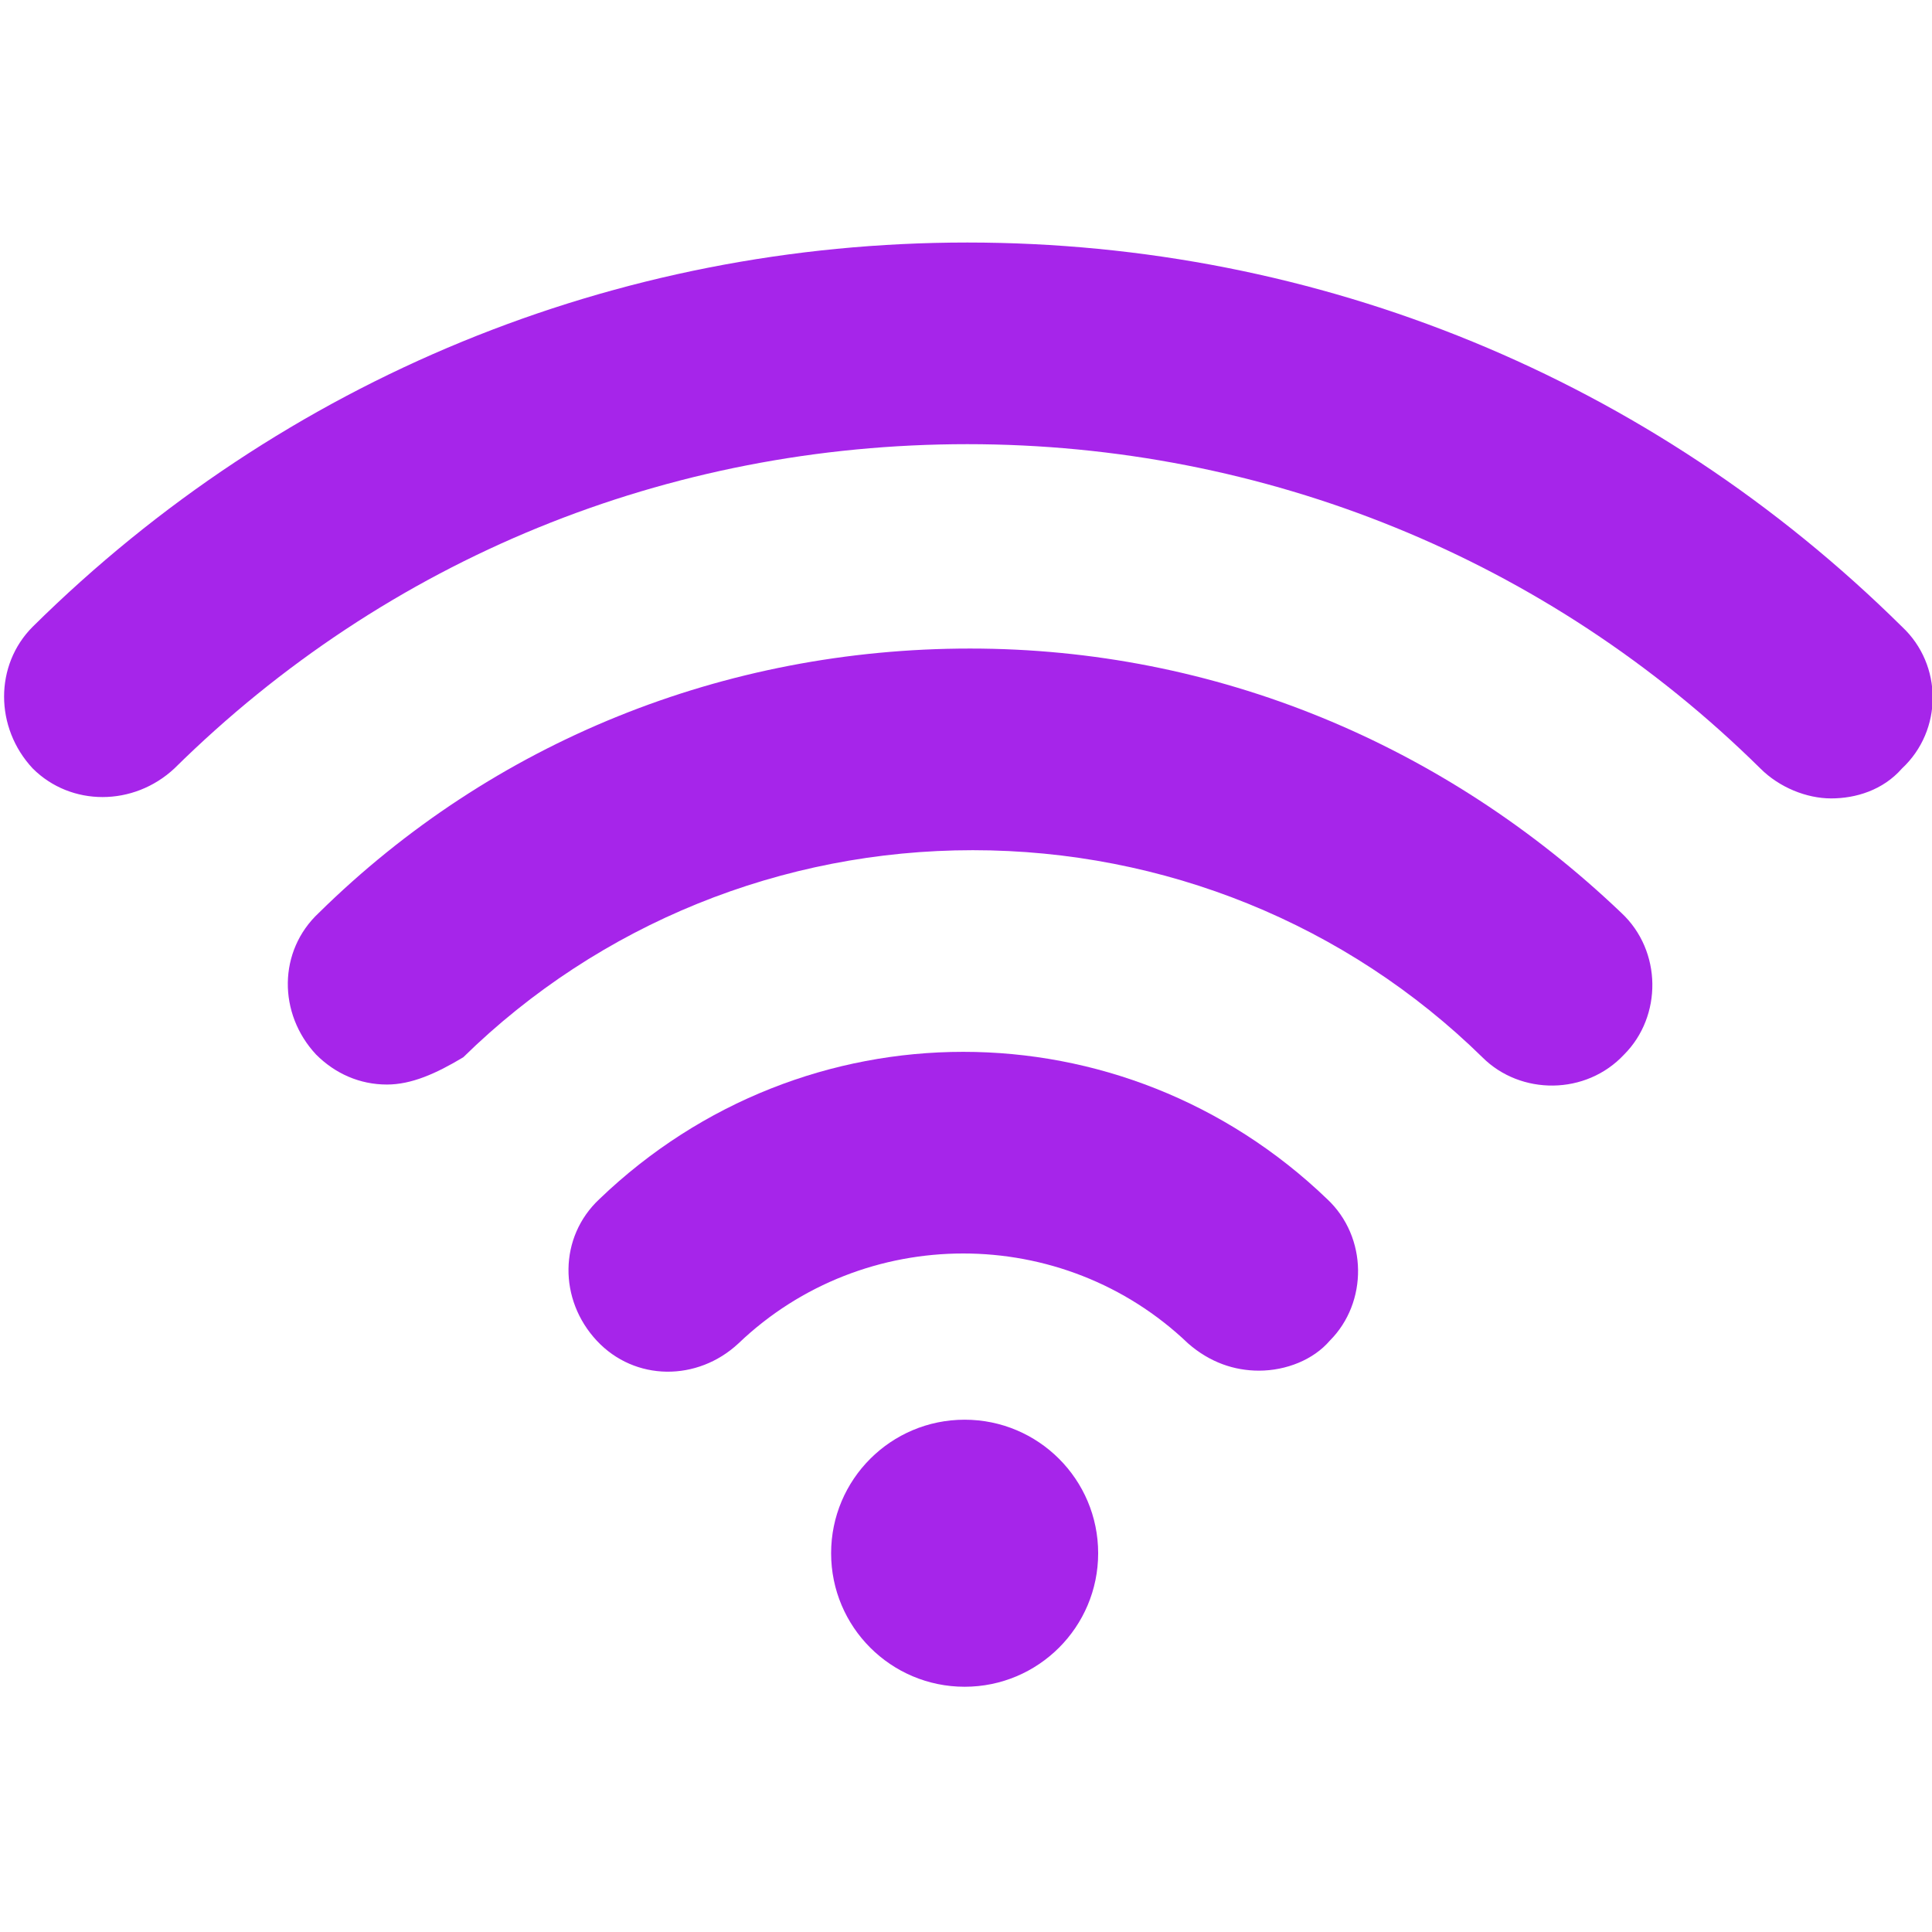
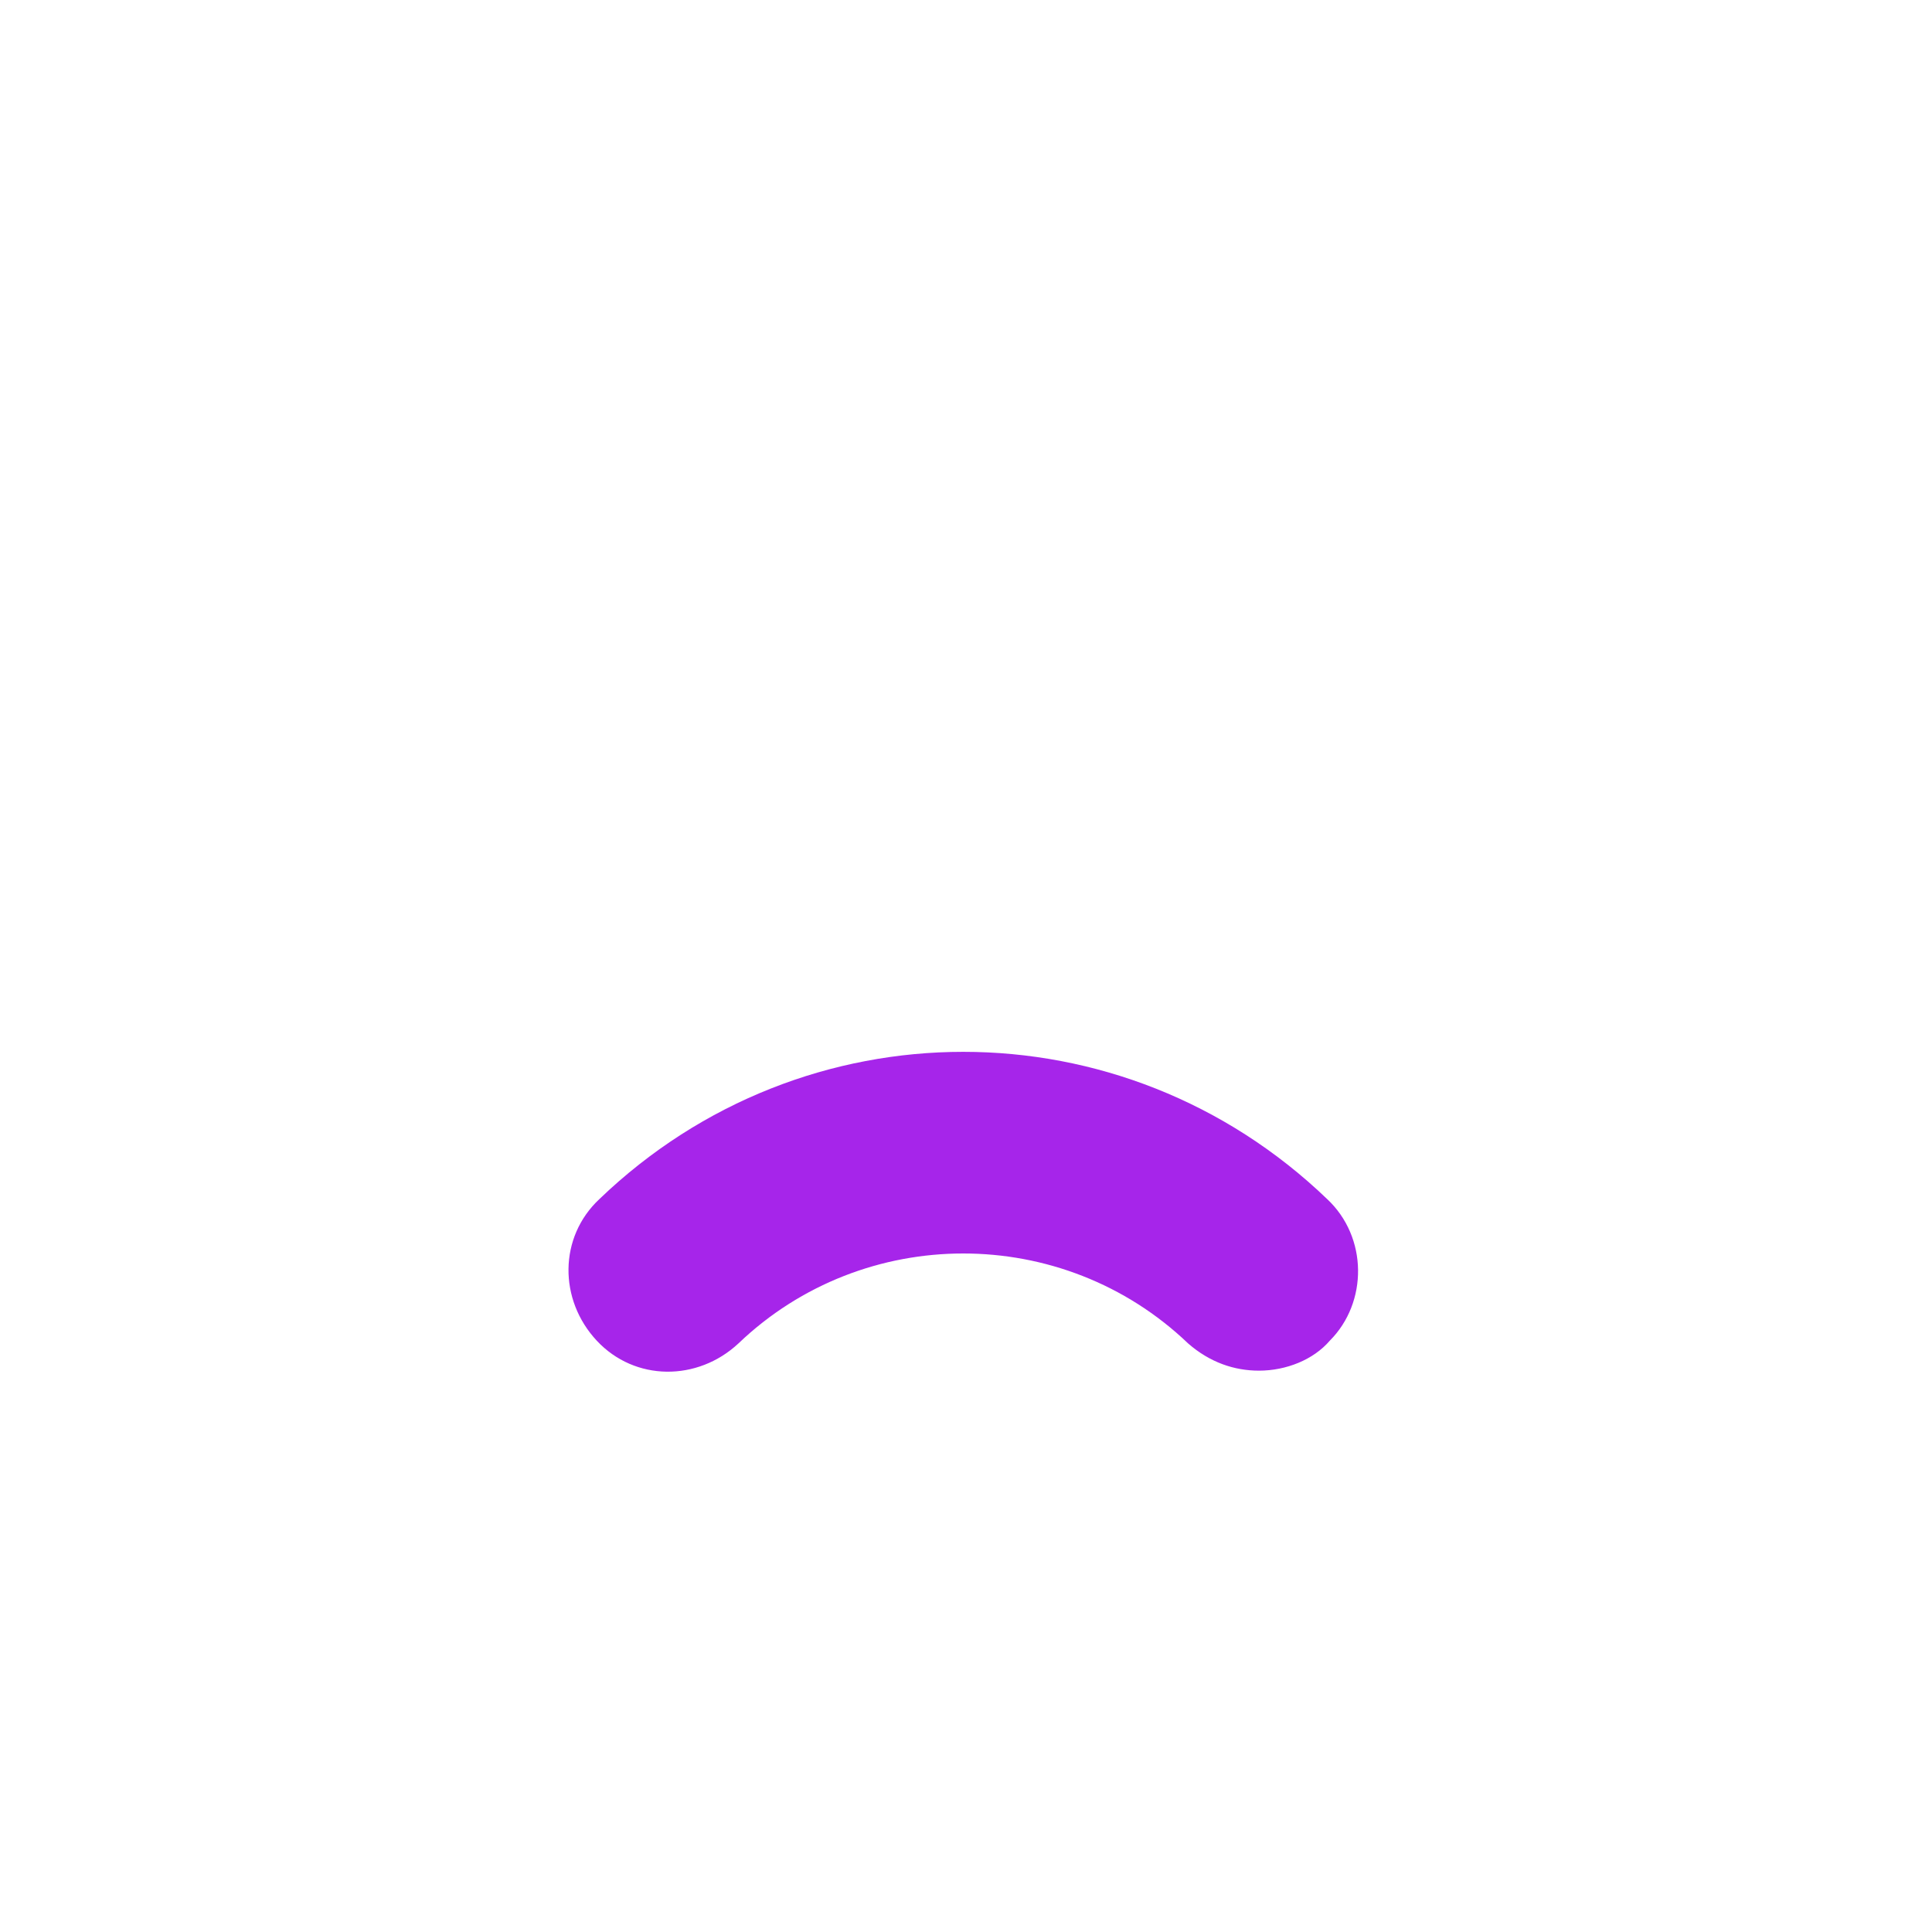
<svg xmlns="http://www.w3.org/2000/svg" version="1.1" id="Layer_1" x="0px" y="0px" viewBox="0 0 70.9 70.9" style="enable-background:new 0 0 70.9 70.9;" xml:space="preserve">
  <style type="text/css">
	.st0{fill:#A625EA;}
</style>
  <g>
    <path class="st0" d="M46.2,50.3c-0.9,0-1.8-0.3-2.6-1c-4.6-4.4-11.9-4.4-16.5,0c-1.5,1.4-3.8,1.4-5.2-0.1c-1.4-1.5-1.4-3.8,0.1-5.2   c7.5-7.2,19.2-7.2,26.7,0c1.5,1.4,1.5,3.8,0.1,5.2C48.2,49.9,47.2,50.3,46.2,50.3z" />
-     <path class="st0" d="M14.2,39.8c-1,0-1.9-0.4-2.6-1.1c-1.4-1.5-1.4-3.8,0.1-5.2c6.4-6.3,14.9-9.7,23.9-9.7s17.4,3.5,23.9,9.7   c1.5,1.4,1.5,3.8,0.1,5.2c-1.4,1.5-3.8,1.5-5.2,0.1c-5-4.9-11.7-7.6-18.7-7.6s-13.7,2.7-18.7,7.6C16,39.4,15.1,39.8,14.2,39.8z" />
-     <path class="st0" d="M67.2,29.3c-0.9,0-1.9-0.4-2.6-1.1c-7.8-7.7-18.2-11.9-29.1-11.9c-11,0-21.3,4.2-29.1,11.9   c-1.5,1.4-3.8,1.4-5.2,0c-1.4-1.5-1.4-3.8,0-5.2c9.2-9.1,21.4-14.1,34.3-14.1c12.9,0,25.1,5,34.3,14.1c1.5,1.4,1.5,3.8,0,5.2   C69.1,29,68.1,29.3,67.2,29.3z" />
-     <circle class="st0" cx="35.4" cy="57" r="4.9" />
  </g>
</svg>